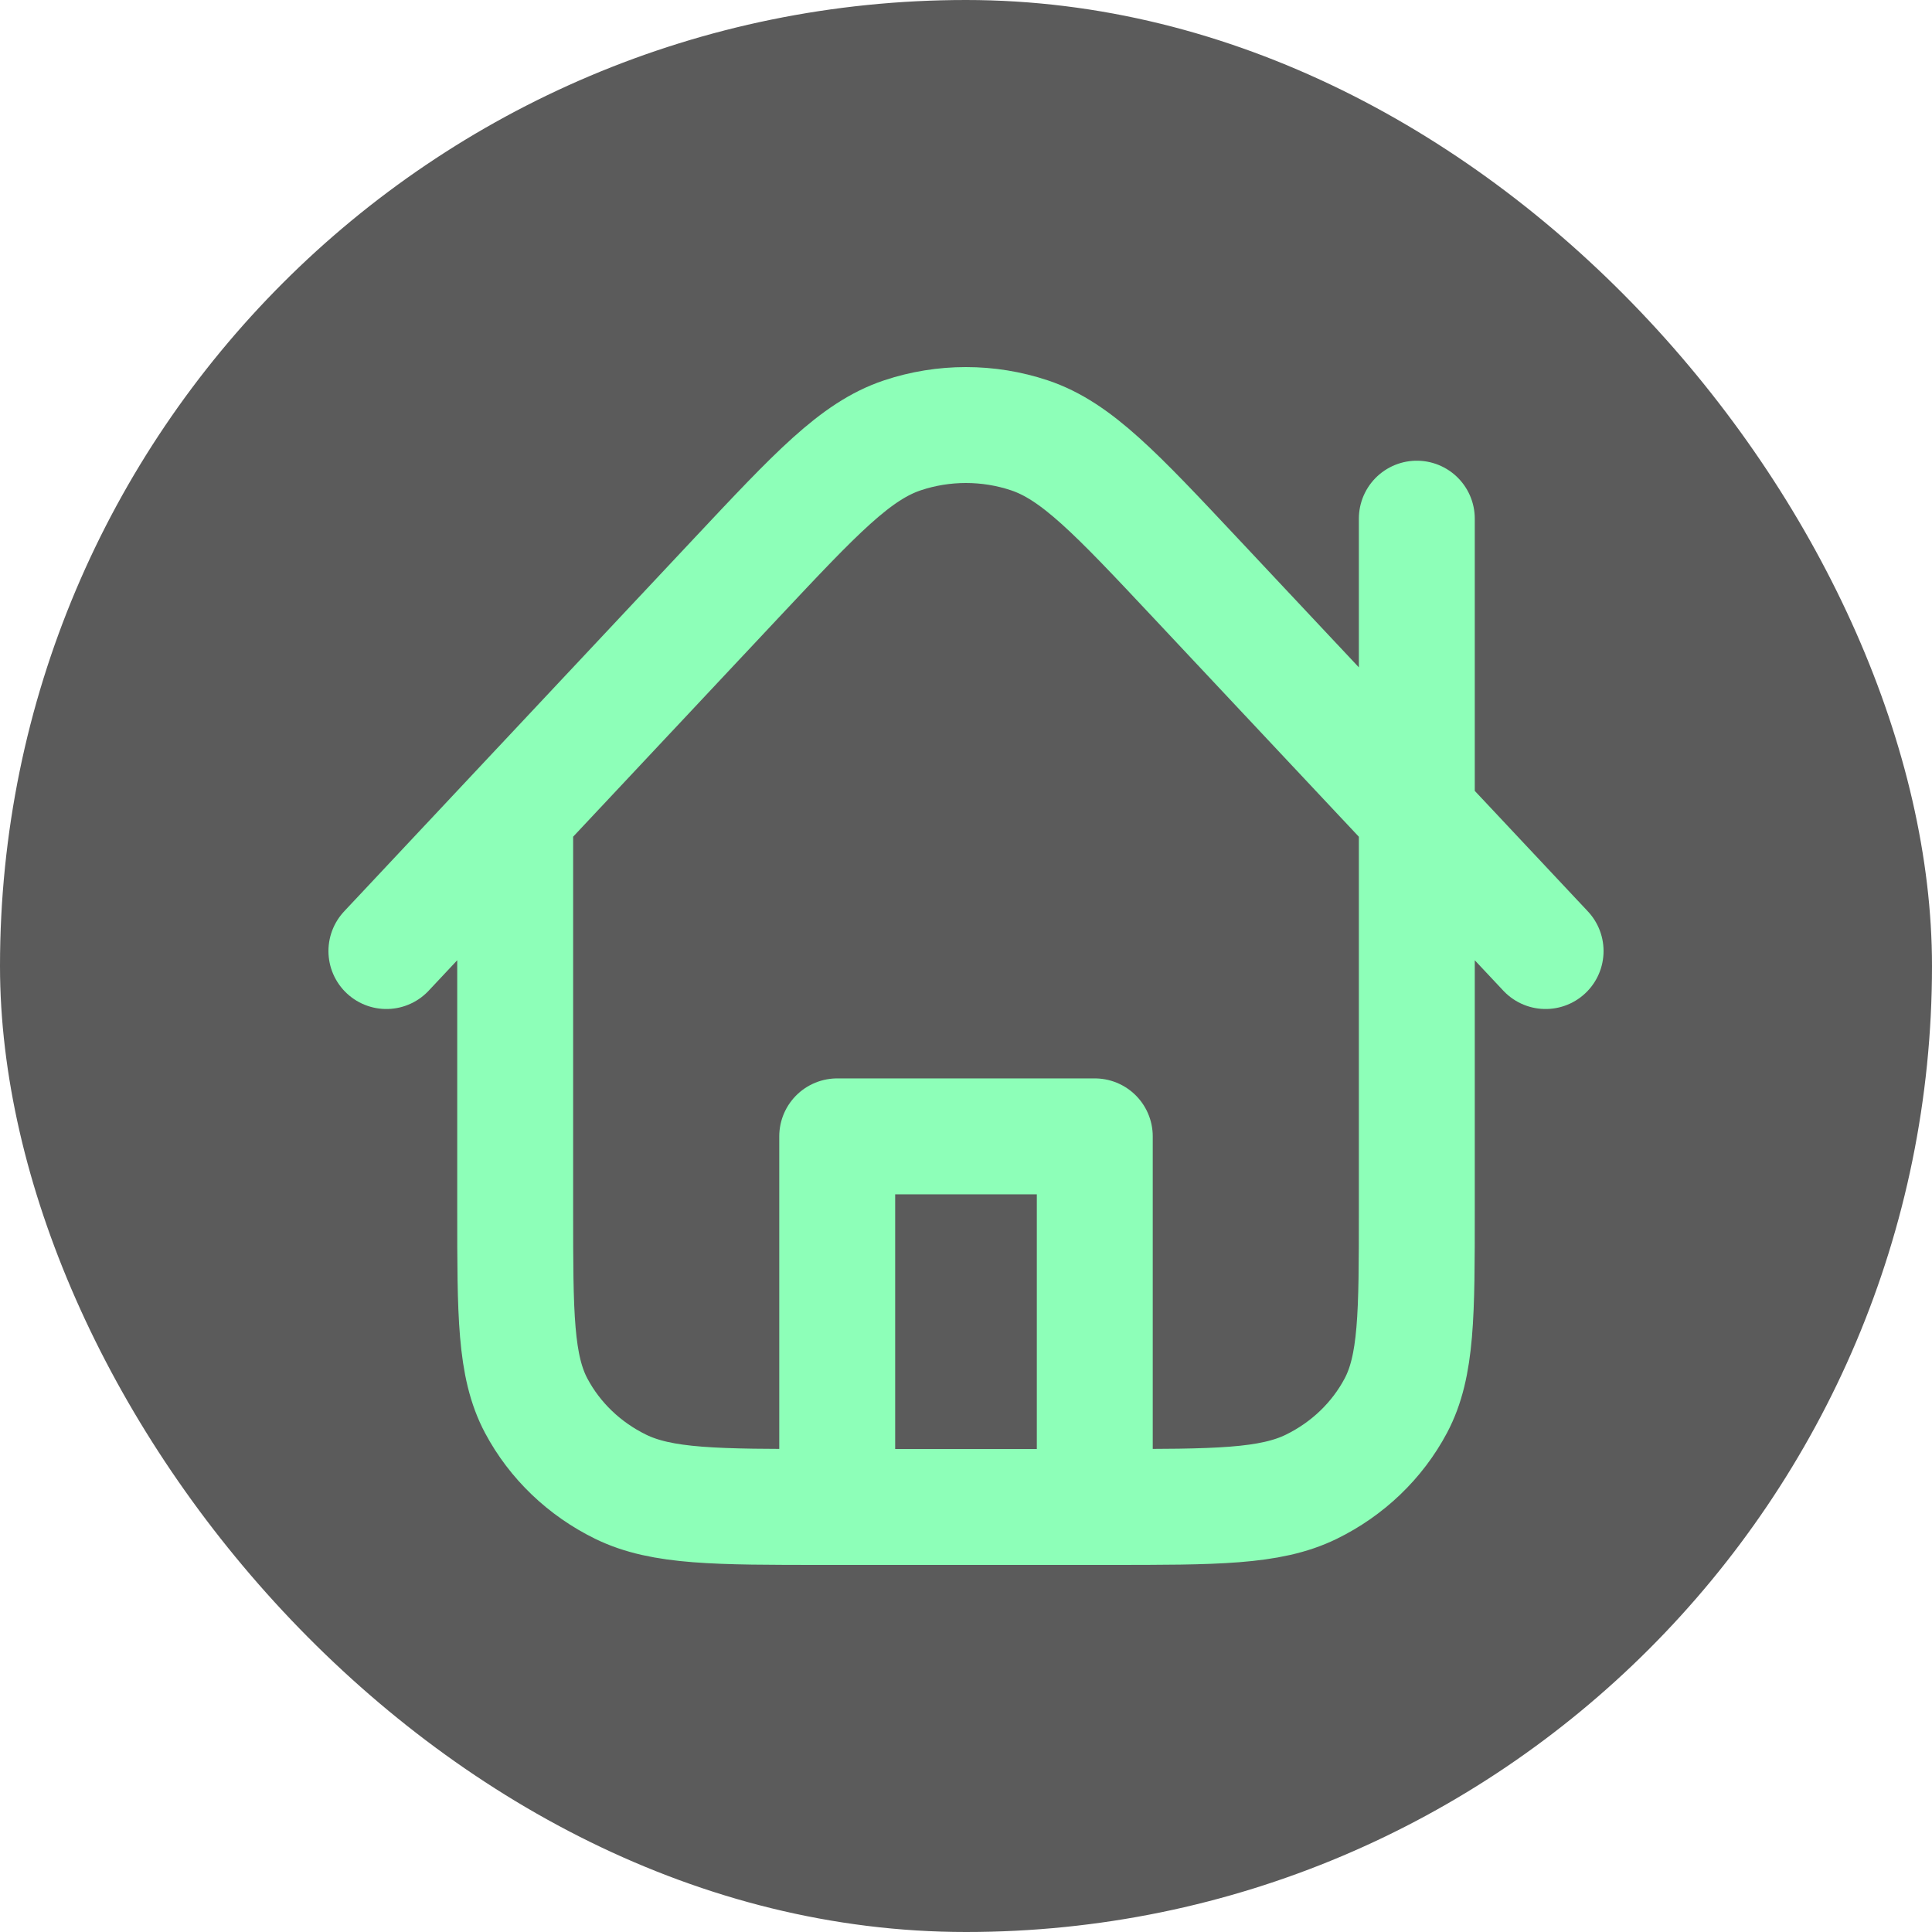
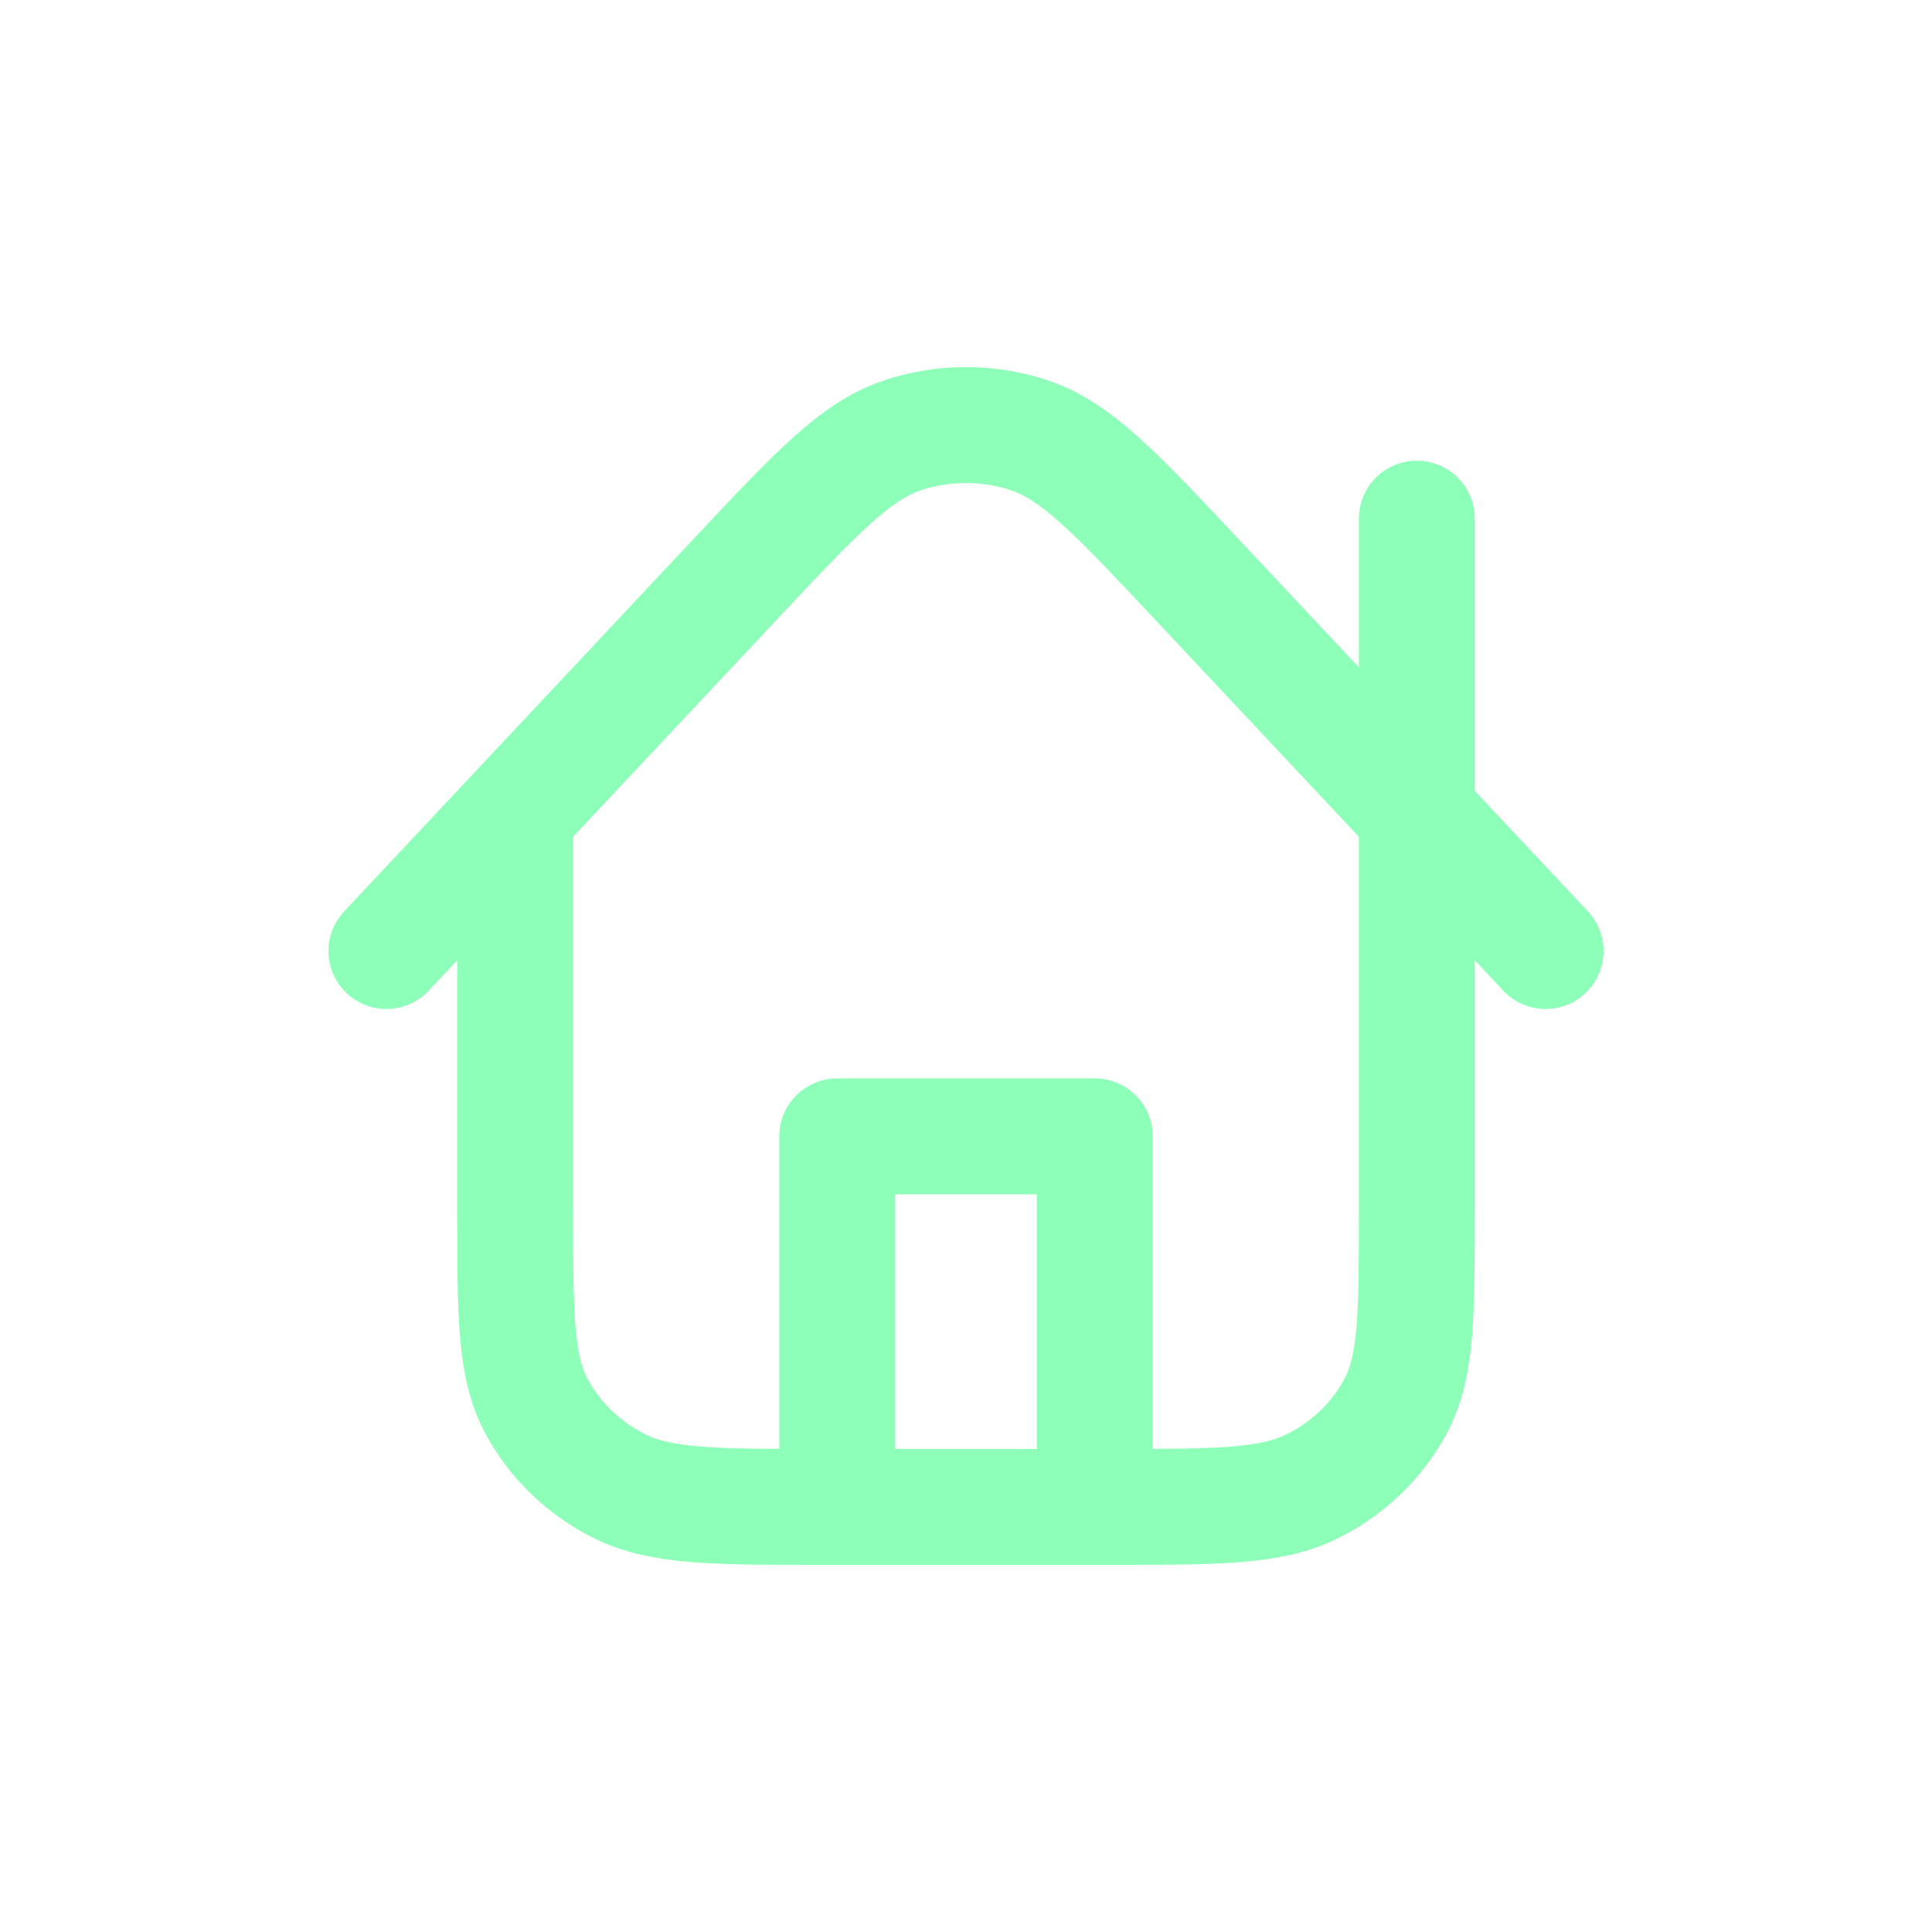
<svg xmlns="http://www.w3.org/2000/svg" width="50" height="50" viewBox="0 0 50 50" fill="none">
-   <rect width="50" height="50" rx="25" fill="#5B5B5B" />
  <path d="M13.333 21.06V31.327C13.333 34.013 13.333 35.356 13.878 36.382C14.358 37.284 15.123 38.017 16.063 38.477C17.133 39 18.533 39 21.333 39H28.667C31.467 39 32.867 39 33.937 38.477C34.877 38.017 35.642 37.284 36.122 36.382C36.667 35.356 36.667 34.013 36.667 31.327V13.423M40 24.613L30.945 14.964C28.885 12.769 27.855 11.672 26.643 11.267C25.578 10.911 24.418 10.911 23.353 11.267C22.14 11.672 21.111 12.77 19.052 14.964L10 24.613M28.333 39V29.409H21.667V39" stroke="#8DFFB8" stroke-width="3" stroke-linecap="round" stroke-linejoin="round" />
</svg>